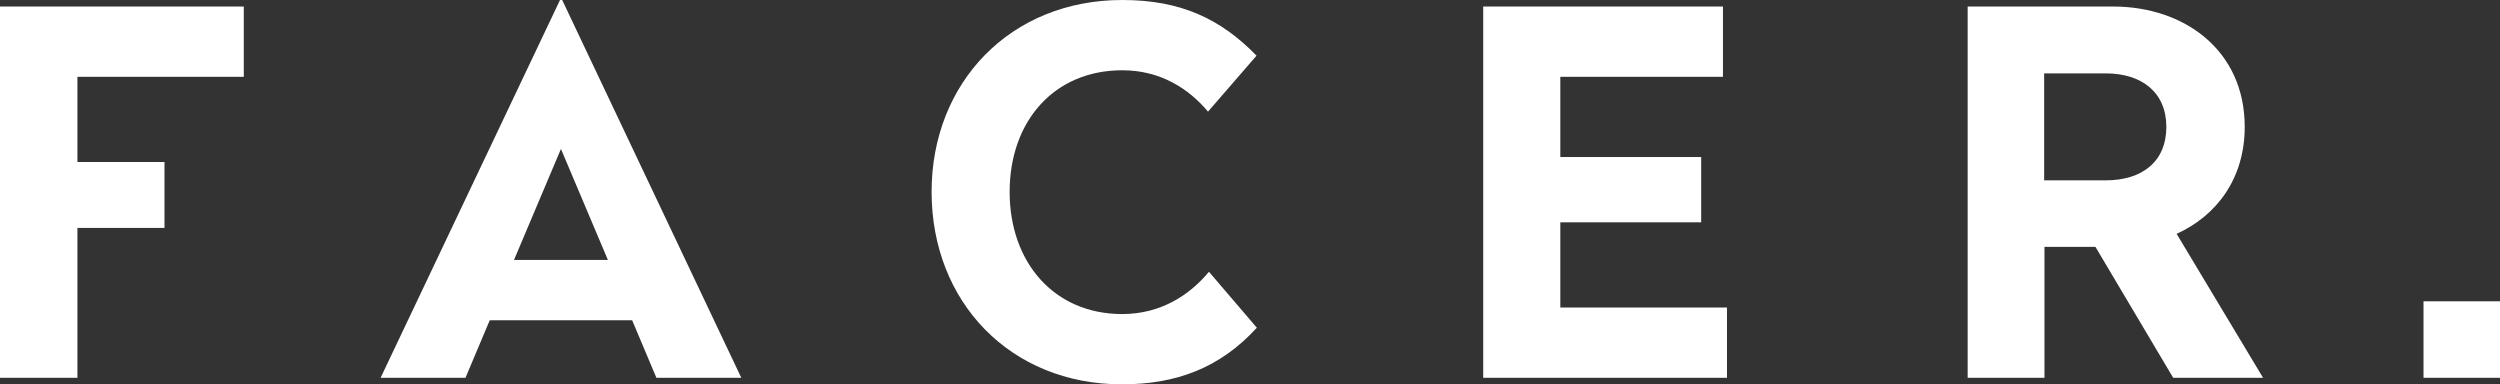
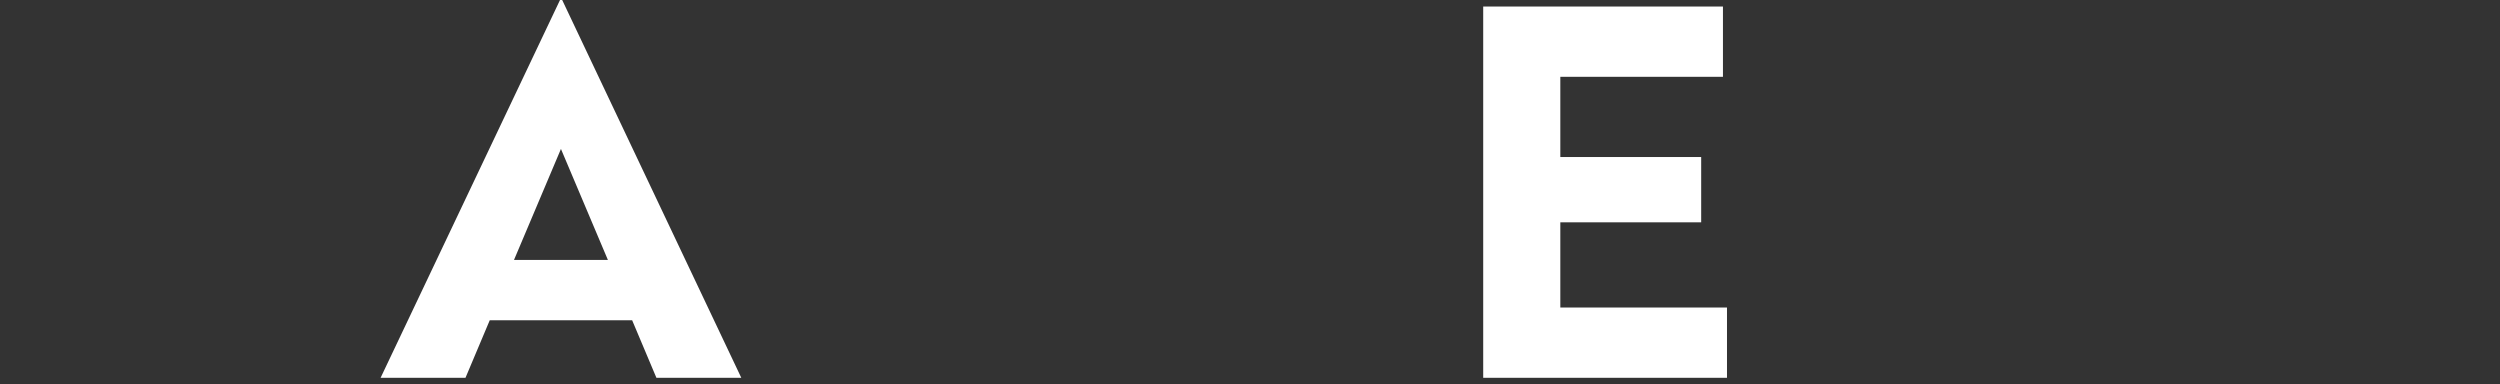
<svg xmlns="http://www.w3.org/2000/svg" version="1.1" id="Layer_1" x="0px" y="0px" viewBox="0 0 804 123.6" style="enable-background:new 0 0 804 123.6;" xml:space="preserve">
  <rect x="0" y="0" width="804" height="123.6" fill="#333333" stroke="none" />
  <style type="text/css">
	.st0{fill:#FFFFFF;}
</style>
-   <polygon class="st0" points="0,2.1 0,121.5 24.9,121.5 24.9,73.3 52.9,73.3 52.9,52.1 24.9,52.1 24.9,24.7 78.4,24.7 78.4,2.1 " />
  <path class="st0" d="M180.4,47.9l15.1,35.7h-30.2L180.4,47.9z M180.1,0l-57.7,121.5h27.3l7.8-18.5h45.8l7.8,18.5h27.3L180.8,0H180.1  z" />
  <g>
-     <path class="st0" d="M404.1,17.9l-15.6,18c-6.3-7.5-15.4-13.3-27.6-13.3c-21.9,0-36.2,16.4-36.2,39.1c0,22.7,14.3,39.3,36.2,39.3   c12.3,0,21.6-6,27.9-13.6l15.4,18c-11.9,13-26,18.2-43.4,18.2c-35.9,0-61.2-26.5-61.2-61.9C299.6,26.5,325,0,360.9,0   C379.7,0,392.5,6,404.1,17.9" />
    <polygon class="st0" points="554.1,24.7 501.8,24.7 501.8,50.5 547.1,50.5 547.1,71.5 501.8,71.5 501.8,98.9 555.4,98.9    555.4,121.5 477,121.5 477,2.1 554.1,2.1  " />
-     <path class="st0" d="M721.9,40.8c0,16.7-9.1,28.6-21.9,34.4l27.8,46.3h-28.9l-25-42.1h-16.4v42.1h-24.7V2.1h46.8   C702.4,2.1,721.9,16.1,721.9,40.8 M657.4,23.6V58h19.8c11.7,0,19.5-6,19.5-17.2c0-11-7.8-17.2-19.5-17.2H657.4z" />
-     <rect x="779.4" y="96.9" class="st0" width="24.6" height="24.6" />
  </g>
</svg>